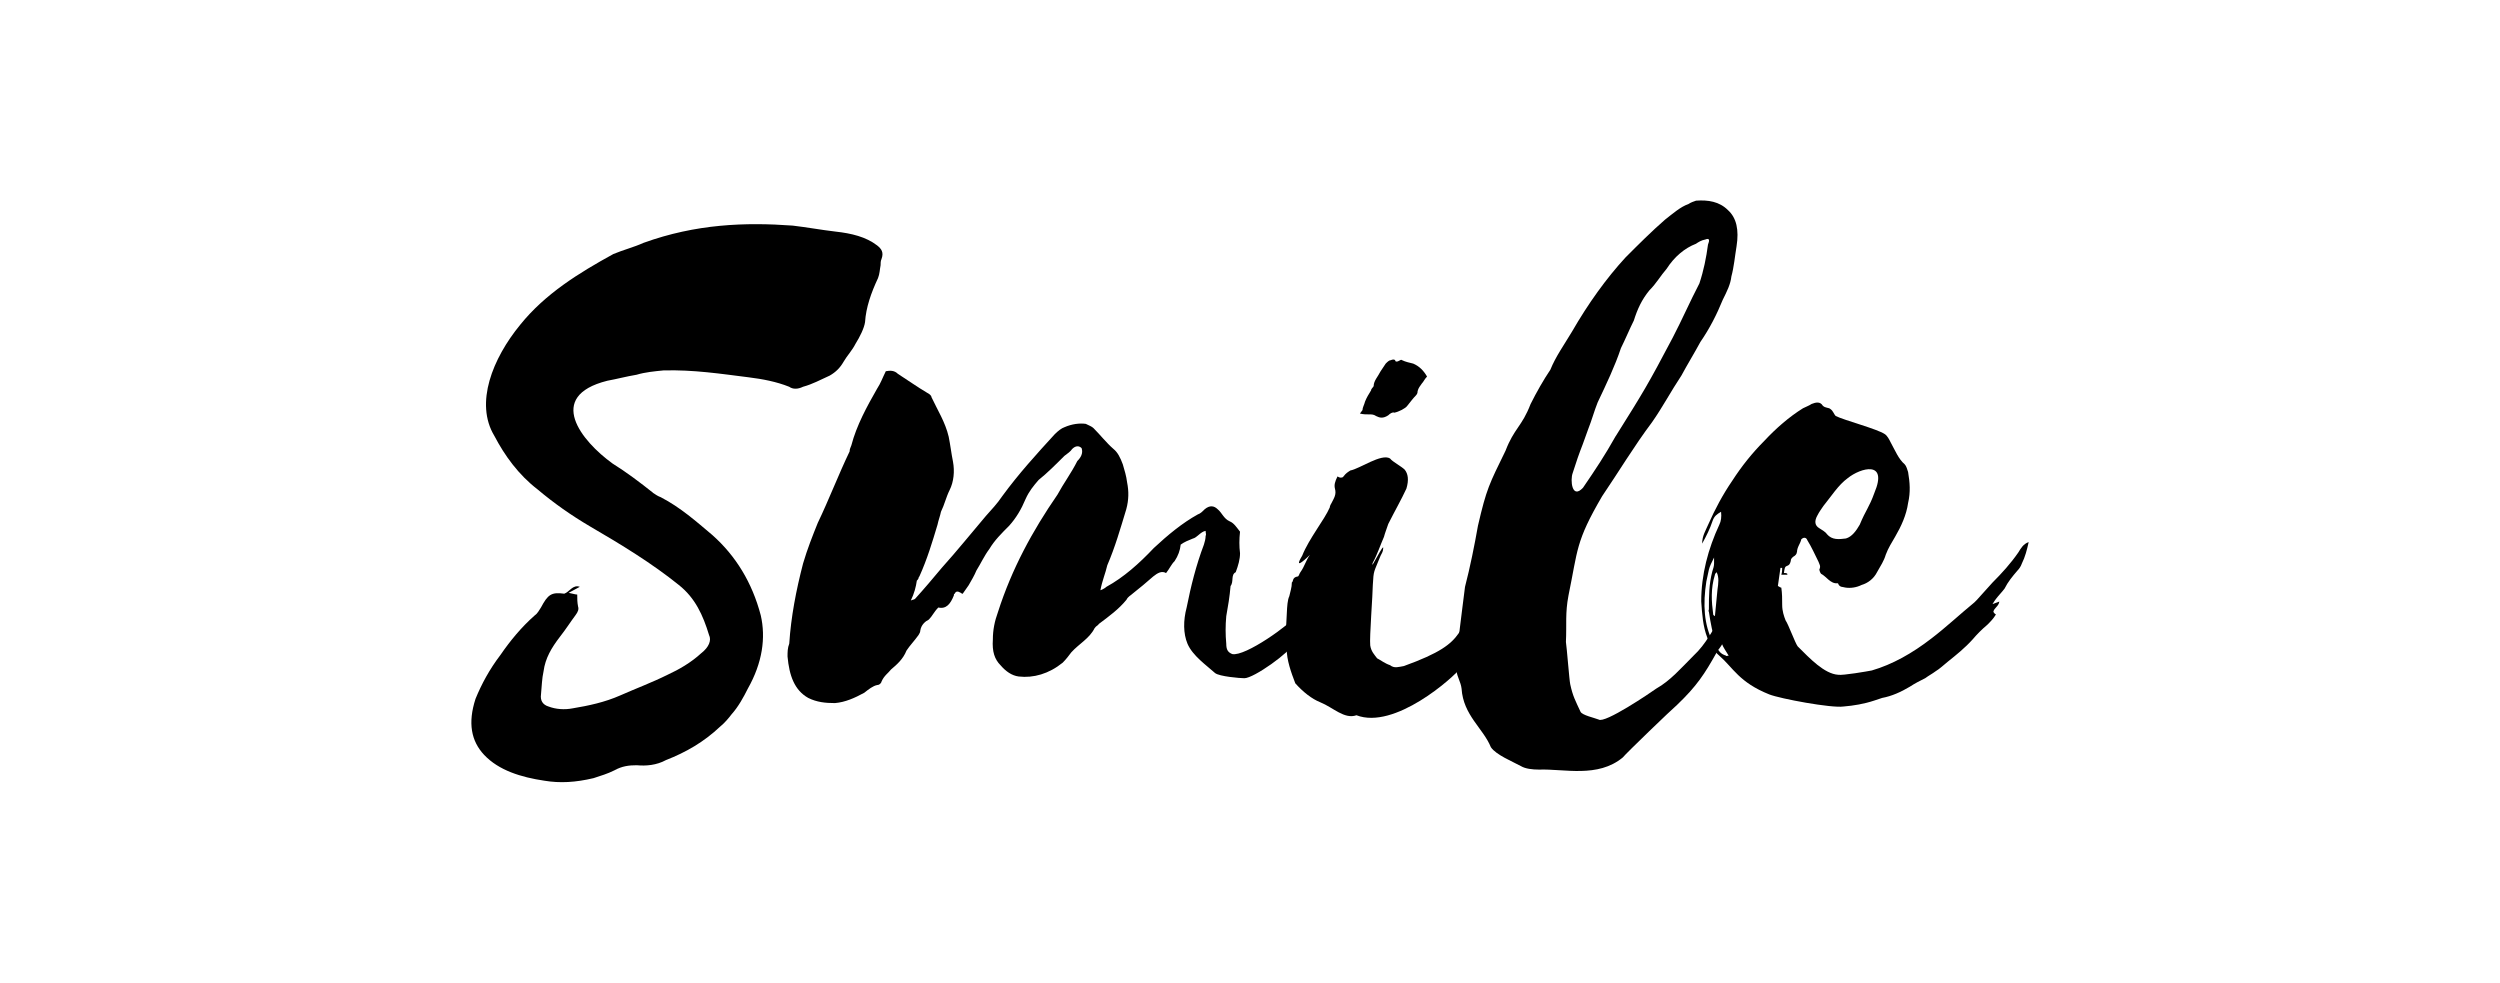
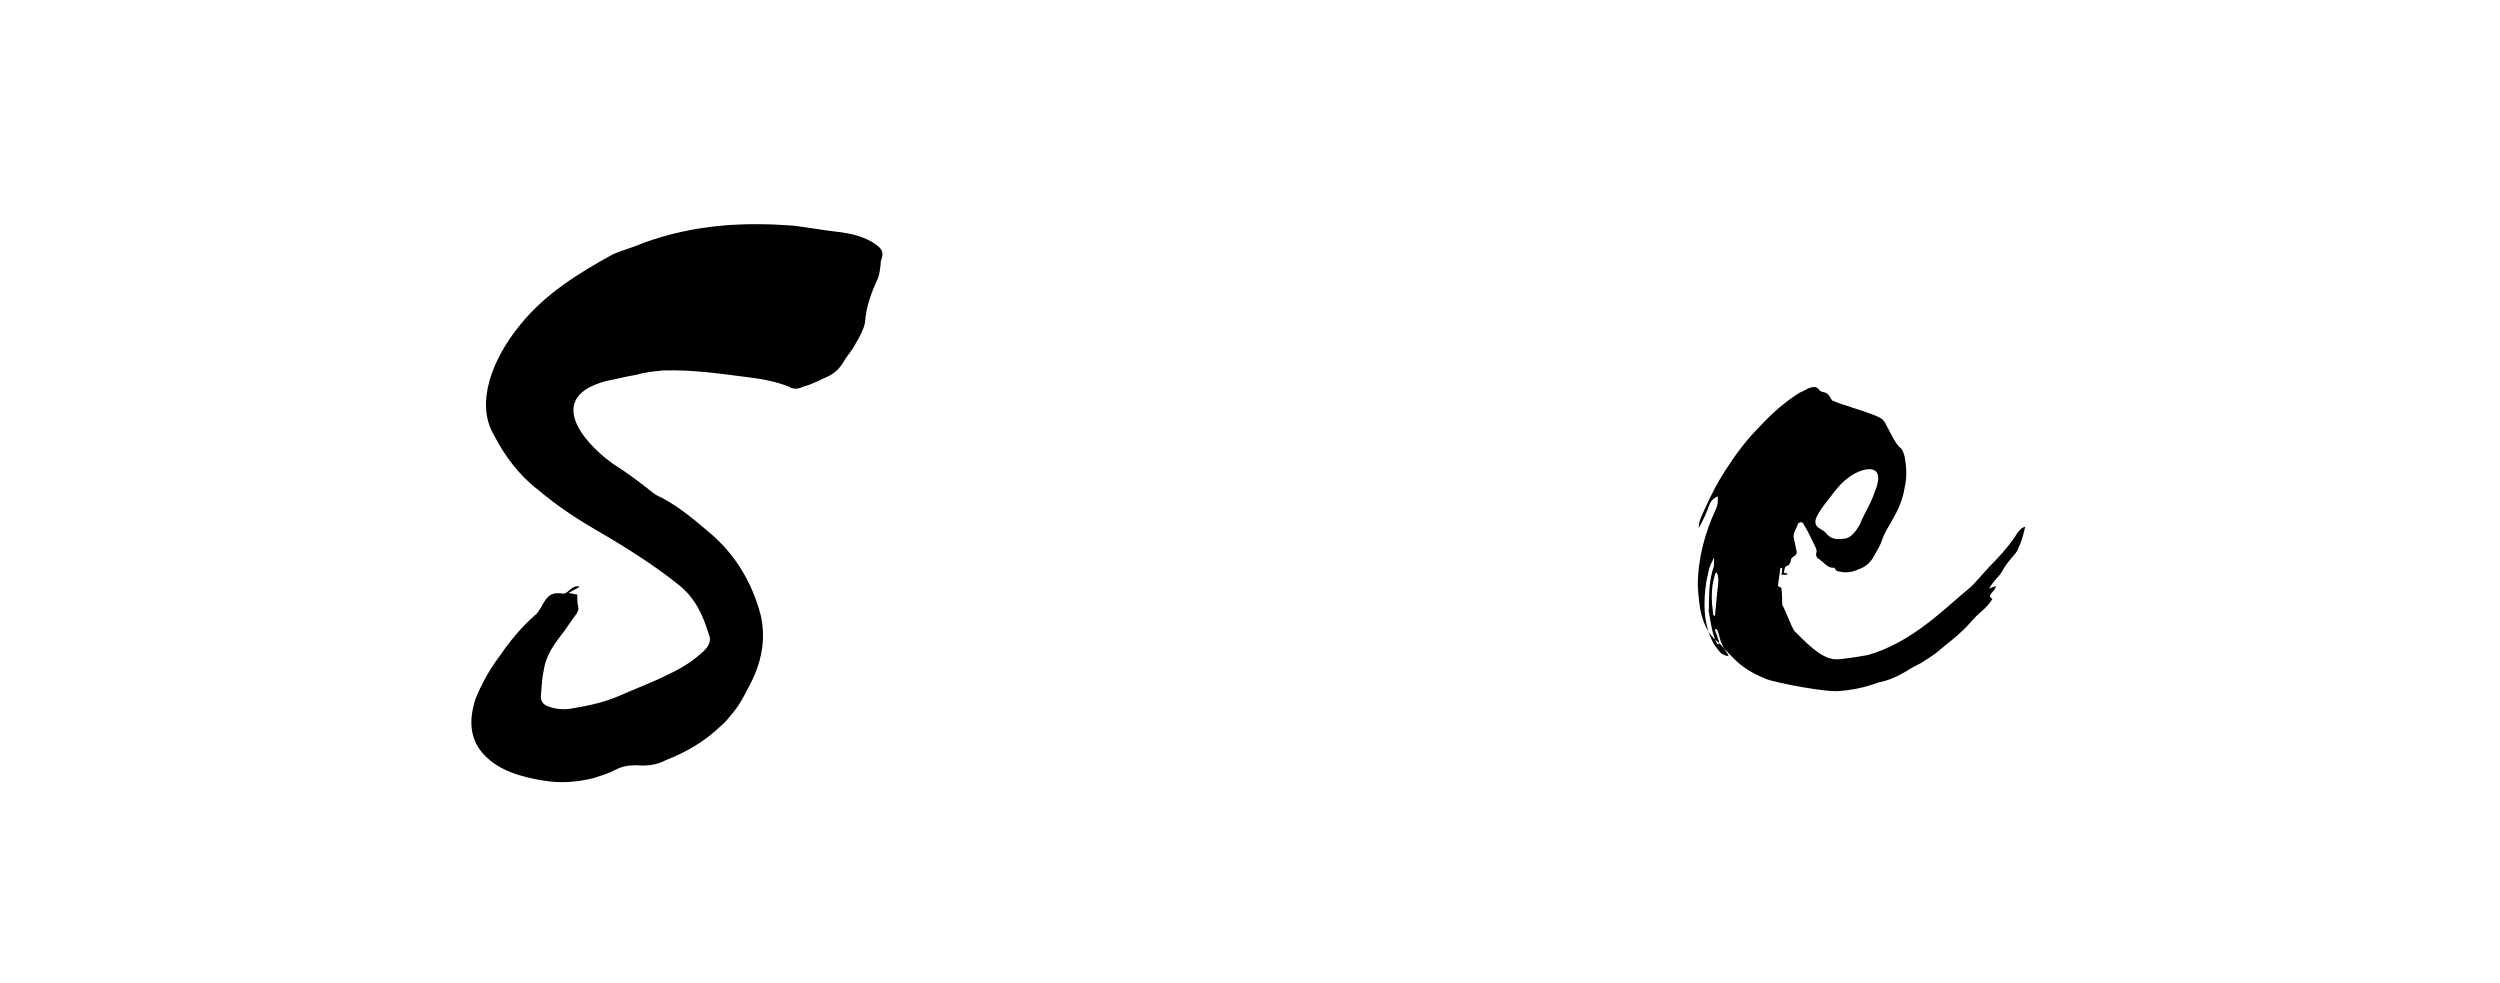
<svg xmlns="http://www.w3.org/2000/svg" id="object" width="407.03" height="160" viewBox="0 0 407.03 160">
  <path d="M106.32,80.25c.42.28.84.56,1.26.7,3.23,1.68,5.75,3.93,8.42,6.18,3.79,3.37,6.46,7.72,7.86,13.05.84,3.65.28,7.72-2.1,11.93-.7,1.4-1.54,2.95-2.67,4.21-.42.56-1.12,1.4-1.82,1.96-2.67,2.53-5.61,4.21-8.84,5.47-1.54.84-3.23.98-4.77.84-1.26,0-2.39.14-3.65.84-1.12.56-2.11.84-3.37,1.26-2.95.7-5.47.84-8,.42-3.79-.56-7.44-1.68-9.82-4.21-2.11-2.25-2.67-5.19-1.4-9.12.98-2.39,2.25-4.77,4.07-7.16,1.54-2.24,3.37-4.49,5.61-6.46.42-.28.7-.84.98-1.26,1.12-2.1,1.68-2.53,3.79-2.24.84-.28,1.4-1.54,2.53-1.12-.56.28-.98.56-1.82.98.7.14,1.12.28,1.4.28,0,.7,0,1.26.14,1.96.14.42,0,.84-.42,1.4-.84,1.12-1.54,2.25-2.53,3.51-1.4,1.82-2.39,3.51-2.67,5.61-.28,1.26-.28,2.38-.42,3.79-.14.98.28,1.68,1.26,1.97,1.12.42,2.53.56,3.93.28,2.53-.42,5.19-.98,7.72-2.1,2.53-1.12,5.19-2.11,7.72-3.37,1.82-.84,3.79-1.96,5.47-3.51,1.26-.98,1.68-2.1,1.26-2.95-.98-3.23-2.25-6.03-4.91-8.14-4.35-3.51-9.4-6.6-14.46-9.54-3.09-1.82-5.89-3.79-8.56-6.04-3.09-2.38-5.33-5.47-7.02-8.7-3.23-5.33-.28-12.63,4.21-18.1,4.07-5.05,9.54-8.42,15.16-11.51,1.68-.7,3.37-1.12,4.91-1.82,8.56-3.09,16.56-3.37,24.28-2.81,2.39.28,4.63.7,7.02.98,2.53.28,4.91.84,6.74,2.25.7.56,1.12,1.12.7,2.24-.14.28-.14.7-.14.98-.14.7-.14,1.4-.42,2.1-1.12,2.39-1.96,4.77-2.11,7.16-.14.98-.84,2.39-1.54,3.51-.56,1.12-1.4,1.97-1.96,2.95-.56.98-1.26,1.68-2.25,2.25-1.54.7-2.81,1.4-4.35,1.82-.84.42-1.68.42-2.25,0-2.11-.84-4.35-1.26-6.6-1.54-4.49-.56-8.98-1.26-13.89-1.12-1.4.14-2.95.28-4.35.7-1.68.28-3.23.7-4.77.98-10.1,2.53-4.21,9.82.84,13.47,2.25,1.4,4.49,3.09,6.6,4.77Z" />
-   <path d="M156.14,96.39c-.14-.14-.56-.14-.7.28-.14,0-.14.14-.14.28-.56,1.4-1.26,2.25-2.53,1.96-.7.7-.98,1.4-1.54,1.96-.56.28-1.26.84-1.4,1.82,0,.28-.14.42-.28.7-.7.98-1.4,1.68-1.96,2.53-.56,1.4-1.54,2.25-2.53,3.09-.42.56-1.12.98-1.54,1.96,0,.14-.28.56-.7.56-.7.14-1.4.7-2.11,1.26-1.54.84-3.09,1.54-4.77,1.68-1.54,0-2.95-.14-4.35-.84-2.25-1.26-3.09-3.65-3.37-6.74,0-.7,0-1.4.28-2.1.28-4.35,1.12-8.7,2.25-13.05.7-2.38,1.54-4.49,2.39-6.6,1.82-3.79,3.37-7.86,5.19-11.65,0-.42.14-.56.28-.98.84-3.23,2.53-6.32,4.21-9.26.56-.84.84-1.68,1.4-2.81.7-.14,1.4-.14,1.96.42,1.54.98,3.09,2.1,4.77,3.09.28.14.7.42.7.7.98,2.1,2.25,4.07,2.81,6.46.28,1.4.42,2.67.7,4.07.28,1.54.14,3.23-.56,4.63-.56,1.12-.84,2.38-1.4,3.51-.14.7-.42,1.4-.56,2.1-.84,2.81-1.68,5.61-2.95,8.42,0,0-.14.14-.14.28,0,0,0,.14-.28.42-.14.98-.42,2.1-.98,3.23.28-.14.56-.14.7-.28,1.4-1.54,2.95-3.37,4.35-5.05,2.53-2.81,4.77-5.61,7.16-8.42.98-1.12,1.82-1.96,2.67-3.23,2.67-3.65,5.61-6.88,8.56-10.1.56-.56,1.12-.98,1.54-1.12,1.26-.56,2.53-.7,3.51-.56.56.28.98.42,1.26.7,1.12,1.12,2.1,2.39,3.23,3.37.7.56,1.12,1.4,1.54,2.53.28.98.56,1.82.7,2.95.28,1.4.28,2.81-.14,4.35-.98,3.23-1.82,6.18-3.09,9.12-.28,1.26-.84,2.53-1.12,4.07.42-.14.84-.42.98-.56,2.81-1.54,5.33-3.79,7.72-6.32,2.25-2.1,4.63-4.07,7.16-5.47.42-.14.7-.42,1.12-.84.84-.7,1.54-.56,2.11,0,.7.56.98,1.54,1.96,1.97.7.28,1.12.98,1.68,1.68-.14,1.26-.14,2.39,0,3.51,0,.98-.28,1.96-.7,3.09-.84.42-.28,1.54-.84,2.25-.14,1.68-.42,3.37-.7,4.91-.14,1.54-.14,2.95,0,4.49,0,.98.28,1.4.98,1.68,2.11.42,9.4-4.77,10.81-6.6,2.53-2.81,4.63-6.03,6.6-9.4.14-.7.42-1.4.84-1.82.28.42.42.42.28.56-.42,2.11.28.84,0,3.23,0-.56-.7,2.39-1.12,2.11-.28,0-.28.42-.56.7-.84,1.54-1.68,2.95-2.39,4.63,0,.56-.42.98-.56,1.26-1.26.84-2.1,1.82-3.09,2.81,0,.42-.42.56-.7.7-.7,1.54-6.6,5.75-8.14,5.75-.7,0-4.07-.28-4.77-.84-1.4-1.26-3.65-2.81-4.49-4.77-.7-1.68-.7-3.79-.14-5.9.7-3.51,1.54-6.88,2.81-10.24.14-.42.28-.98.28-1.4.14-.28,0-.42,0-.84-.84.14-1.4,1.12-2.1,1.26-.7.28-1.4.56-1.96.98q-.14,1.4-.98,2.67c-.56.56-.84,1.26-1.4,1.96-.7-.42-1.4,0-2.1.56-1.12.98-2.11,1.82-3.37,2.81-.28.28-.7.42-.98.98-1.26,1.54-2.81,2.67-4.49,3.93-.14.28-.42.28-.7.7-.84,1.68-2.53,2.53-3.79,3.93-.42.56-.84,1.12-1.4,1.68-2.25,1.82-4.77,2.53-7.16,2.25-1.12-.14-2.11-.84-2.95-1.82-.98-.98-1.4-2.24-1.26-4.21,0-1.54.28-2.95.84-4.49,2.25-7.02,5.61-13.19,9.68-19.09.98-1.82,2.25-3.51,3.23-5.47.56-.56.98-1.26.7-2.1-.42-.42-.98-.42-1.54.14-.28.42-.7.7-1.26,1.12-1.4,1.4-2.81,2.81-4.21,3.93-.84.98-1.54,1.82-2.11,3.09-.7,1.68-1.54,3.09-2.67,4.35-1.26,1.26-2.39,2.38-3.23,3.79-.84,1.12-1.4,2.38-2.11,3.51-.28.7-.84,1.68-1.26,2.39-.28.42-.7.98-.98,1.4-.14,0-.42-.28-.56-.28Z" />
-   <path d="M218.59,77.72l.14-.14c.42-.56.7-.7,1.12-.98,1.54-.28,5.05-2.81,6.46-1.96.42.56,1.82,1.26,2.39,1.82.56.7.7,1.68.28,3.09-.84,1.82-1.82,3.51-2.95,5.75-.28.84-.56,1.54-.7,2.1-.56,1.26-1.12,2.95-1.82,4.21-.56,1.68,1.96-3.65,1.68-2.24,0,.42-.28.84-.42,1.12-1.12,2.81-1.12,2.25-1.26,4.77,0,1.4-.56,8.56-.42,9.82.14.98.7,1.54,1.12,2.1.56.28,1.26.84,2.11,1.12.7.56,1.4.28,2.25.14,11.65-4.21,7.44-5.75,14.17-12.91,1.26-1.82,2.81-3.51,3.51-5.75q0-.14.42-.84c.7,1.4-.84,3.37,1.12,3.79-2.95,5.33-5.05,13.05-9.82,15.86-1.4,1.82-10.95,10.25-17.12,7.86-1.96.7-3.79-1.26-5.89-2.11-1.4-.56-2.81-1.68-4.07-3.09-.7-1.82-1.4-3.79-1.4-5.61-.28-.84-.28-1.82-.28-2.53.42-1.68.14-4.91.7-6.03.14-.7.42-1.4.42-2.25.28-.14,0-.84.98-.98.14,0,.28-.56.42-.7.7-.98.84-1.82,1.54-2.81,0,0-2.95,2.95-1.26.14,1.12-2.81,3.65-5.89,4.49-7.86,0-.28.28-.7.28-.7.42-.84.84-1.4.56-2.39-.14-.56,0-1.12.42-1.96.28.14.42.28.84.14ZM231.5,62.43c-.28.42-.56.7-.7,1.26,0,.14,0,.42-.28.7-.42.42-.84.98-1.4,1.68-.28.42-1.4.98-2.11,1.12-.28-.14-.7.14-.98.42-.84.56-1.4.42-1.96.14-.42-.28-.7-.28-1.12-.28-.56,0-.98,0-1.54-.14.14-.14.28-.42.42-.56,0-.42.28-.84.42-1.4.28-.7.56-1.12.98-1.82,0-.28.42-.56.42-.7,0-.84.7-1.54,1.12-2.39.28-.42.56-.84.84-1.26.28-.28.56-.56.84-.56.28-.14.56-.14.7,0,0,.28.28.28.56.14.28-.14.42-.28.56-.14.56.28,1.26.42,1.82.56.98.42,1.68,1.12,2.25,2.11-.42.42-.56.84-.84,1.12Z" />
-   <path d="M285.53,96.25c-.7,1.4-3.09,4.49-3.09,6.04-.14.14-.56.56-.84.7-.42.42-.84.98-1.12,1.68-.28.7-.7.98-.98,1.54-1.96,3.51-3.23,5.47-6.46,8.56-.84.7-8.28,7.86-8.84,8.56-4.07,3.37-9.54,1.82-13.61,1.97-1.12,0-2.25-.14-2.95-.56-1.26-.7-4.07-1.82-4.91-3.09-1.26-3.09-4.49-5.19-4.77-9.54-.14-1.12-.7-1.82-.84-2.95.14-4.49.84-8.98,1.4-13.61.84-3.23,1.54-6.74,2.11-9.96,1.4-6.04,1.82-6.74,4.49-12.21,1.4-3.65,2.67-3.93,4.07-7.58.98-1.96,2.1-3.93,3.23-5.61.84-2.1,2.25-4.07,3.51-6.18,2.67-4.63,5.61-8.7,8.7-12.07,2.1-2.11,4.35-4.35,6.46-6.18,1.26-.98,2.53-2.1,3.79-2.53.42-.28.84-.42,1.26-.56,1.96-.14,3.79.14,5.19,1.54,1.4,1.26,1.82,3.23,1.4,5.89-.28,1.68-.42,3.37-.84,4.91-.14,1.26-.7,2.39-1.4,3.79-.98,2.39-2.1,4.63-3.65,6.88-.98,1.82-2.11,3.65-3.09,5.47-1.68,2.52-3.09,5.19-4.77,7.58-2.95,3.93-5.47,8.14-8.14,12.07-4.35,7.44-3.93,8.7-5.47,16.14-.56,2.95-.28,4.63-.42,7.58.14.84.56,6.32.7,6.88.42,1.96.84,2.67,1.68,4.49.28.56,2.25.98,2.95,1.26.98.7,8.42-4.35,9.4-5.05,2.25-1.26,4.07-3.37,6.03-5.33,2.11-1.96,3.09-4.21,4.91-6.88,2.53-3.37,3.37-6.18,6.03-9.82,1.96-.28.84,2.67-1.12,6.17ZM263.07,70.99c4.49-7.16,5.19-8.28,9.26-16,1.54-2.95,2.81-5.89,4.35-8.84.7-2.1,1.12-4.21,1.4-6.32.28-.7.28-1.12-.42-.84-.7.14-1.12.42-1.54.7-1.82.7-3.51,2.1-4.77,4.07-.98,1.12-1.68,2.39-2.81,3.51-1.26,1.54-1.96,3.09-2.53,4.91-.7,1.4-1.4,3.09-2.1,4.49-.98,2.95-2.39,5.89-3.79,8.84-.56,1.4-.98,2.95-1.54,4.35-1.68,4.77-.98,2.39-2.53,7.16-.42,1.12-.14,4.35,1.68,2.39,2.11-3.09,3.51-5.19,5.33-8.42Z" />
-   <path d="M292.54,89.93c0,.28-.28.56-.56.7-.14.14-.42.28-.42.7-.14.56-.28.7-.7.84-.28.14-.28.28-.42,1.12.28,0,.42,0,.56.14v.14h-.98c.14-.42.14-.84.14-1.12h-.28c-.14.98-.28,1.96-.42,2.95.28.14.42.28.56.28.14.98.14,1.82.14,2.81s.28,1.82.56,2.53c.42.56,1.54,3.65,1.96,4.21,1.96,1.96,4.35,4.49,6.6,4.63.7.14,4.77-.56,5.47-.7,3.37-.98,6.6-2.81,9.68-5.19,2.39-1.82,4.63-3.93,7.02-5.89.14-.14.28-.28.42-.42.84-.98,1.68-1.82,2.53-2.81,1.54-1.54,2.95-3.09,4.21-4.91.42-.7.84-1.4,1.68-1.68-.28,1.26-.56,2.38-1.12,3.51-.14.42-.42.84-.7,1.12-.84.98-1.54,1.82-2.11,2.95-.42.56-.98,1.12-1.4,1.68-.14.14-.28.42-.56.84.42-.14.7-.28,1.12-.42-.14.84-.84.98-.98,1.68.14.14.14.28.42.42-.42.7-.84,1.12-1.4,1.68-.84.7-1.68,1.54-2.39,2.38-1.26,1.4-2.67,2.53-4.07,3.65-.7.56-1.26,1.12-1.96,1.54-.56.42-1.12.7-1.68,1.12-.84.42-1.68.84-2.53,1.4-1.4.84-2.95,1.54-4.49,1.82-.42.14-.84.28-1.26.42-1.68.56-3.37.84-5.05.98-1.96.28-10.25-1.26-12.07-1.97-4.91-1.96-5.89-4.35-8.14-6.31-.84-.7-1.54-1.82-1.96-2.95-.7-1.82-.84-3.79-.98-5.89,0-4.35,1.12-8.56,2.95-12.49q.42-.84.28-2.1c-.7.42-1.12.7-1.4,1.54-.42,1.26-.98,2.38-1.68,3.65,0-1.26.56-2.1.98-3.09,1.12-2.53,2.39-4.91,3.93-7.16,1.54-2.38,3.23-4.49,5.19-6.46,1.96-2.1,4.07-3.93,6.32-5.33.56-.28.98-.42,1.4-.7.7-.28,1.4-.42,1.82.28.42.42.98.28,1.26.56.42.28.56.84.84,1.12,1.4.7,6.74,2.1,8,2.95.42.28.7.84.98,1.4.7,1.26,1.26,2.67,2.25,3.51.28.28.42.84.56,1.26.28,1.68.42,3.23,0,5.05-.28,1.96-1.12,3.79-2.1,5.47-.56.98-1.12,1.82-1.54,2.95-.28.98-.84,1.82-1.4,2.81-.56,1.12-1.54,1.82-2.53,2.11-.84.42-1.82.56-2.67.42-.42-.14-.84,0-1.12-.56,0-.14-.14-.14-.14-.14-1.12.14-1.82-1.12-2.67-1.54-.14-.14-.28-.56-.28-.7.28-.56,0-.84-.14-1.26-.56-1.12-1.12-2.39-1.82-3.51-.14-.42-.56-.56-.98-.14-.14.7-.7,1.26-.7,2.1ZM279.21,102.56c.14.42.28.7.42,1.12,0,.42.42.7.14,1.26-.14-.14-.28-.14-.28-.28-.7-1.4-.98-3.23-1.26-5.05-.14-.14,0-.28,0-.42,0-2.1,0-4.07.56-6.18.14-.42.28-.84.28-1.26v-.98c-.42.84-.7,1.4-.84,1.96-.14.7-.28,1.26-.42,1.96-.56,3.65-.42,7.02,1.12,9.96.28.56.7.98,1.12,1.54.28.28.56.42.98.56,0,.14.14,0,.42,0-.42-.7-.84-1.26-1.12-1.96-.42-.84-.42-1.68-.84-2.39-.14,0-.28.14-.28.14ZM279.21,93.58c-.7,2.25-.56,4.35-.28,6.46,0,.14.14.14.28.28.14-1.54.28-2.95.42-4.35.14-.98.28-1.96-.14-2.81-.14.14-.28.28-.28.42ZM289.17,97.09v.28-.28ZM296.89,82.35c-.28.42-.7.98-.98,1.54-.56.98-.42,1.68.28,2.1.42.28.98.56,1.26.98.84.98,1.96.84,3.09.7.98-.28,1.68-1.26,2.25-2.25.98-2.38,1.54-2.81,2.39-5.19,2.25-5.33-2.25-4.07-4.35-2.38-1.54,1.12-2.67,2.95-3.93,4.49Z" />
+   <path d="M292.54,89.93c0,.28-.28.56-.56.7-.14.14-.42.28-.42.7-.14.56-.28.7-.7.84-.28.14-.28.28-.42,1.12.28,0,.42,0,.56.14v.14h-.98c.14-.42.14-.84.14-1.12h-.28c-.14.98-.28,1.96-.42,2.95.28.14.42.28.56.28.14.98.14,1.82.14,2.81c.42.56,1.54,3.65,1.96,4.21,1.96,1.96,4.35,4.49,6.6,4.63.7.14,4.77-.56,5.47-.7,3.37-.98,6.6-2.81,9.68-5.19,2.39-1.82,4.63-3.93,7.02-5.89.14-.14.28-.28.42-.42.84-.98,1.68-1.82,2.53-2.81,1.54-1.54,2.95-3.09,4.21-4.91.42-.7.84-1.4,1.68-1.68-.28,1.26-.56,2.38-1.12,3.51-.14.42-.42.84-.7,1.12-.84.98-1.54,1.82-2.11,2.95-.42.56-.98,1.12-1.4,1.68-.14.14-.28.42-.56.84.42-.14.7-.28,1.12-.42-.14.84-.84.98-.98,1.68.14.14.14.28.42.42-.42.7-.84,1.12-1.4,1.68-.84.7-1.68,1.54-2.39,2.38-1.26,1.4-2.67,2.53-4.07,3.65-.7.56-1.26,1.12-1.96,1.54-.56.42-1.12.7-1.68,1.12-.84.42-1.68.84-2.53,1.4-1.4.84-2.95,1.54-4.49,1.82-.42.14-.84.28-1.26.42-1.68.56-3.37.84-5.05.98-1.96.28-10.25-1.26-12.07-1.97-4.91-1.96-5.89-4.35-8.14-6.31-.84-.7-1.54-1.82-1.96-2.95-.7-1.82-.84-3.79-.98-5.89,0-4.35,1.12-8.56,2.95-12.49q.42-.84.28-2.1c-.7.42-1.12.7-1.4,1.54-.42,1.26-.98,2.38-1.68,3.65,0-1.26.56-2.1.98-3.09,1.12-2.53,2.39-4.91,3.93-7.16,1.54-2.38,3.23-4.49,5.19-6.46,1.96-2.1,4.07-3.93,6.32-5.33.56-.28.98-.42,1.4-.7.7-.28,1.4-.42,1.82.28.42.42.98.28,1.26.56.42.28.56.84.84,1.12,1.4.7,6.74,2.1,8,2.95.42.28.7.84.98,1.4.7,1.26,1.26,2.67,2.25,3.51.28.28.42.84.56,1.26.28,1.68.42,3.23,0,5.05-.28,1.96-1.12,3.79-2.1,5.47-.56.98-1.12,1.82-1.54,2.95-.28.98-.84,1.82-1.4,2.81-.56,1.12-1.54,1.82-2.53,2.11-.84.42-1.82.56-2.67.42-.42-.14-.84,0-1.12-.56,0-.14-.14-.14-.14-.14-1.12.14-1.82-1.12-2.67-1.54-.14-.14-.28-.56-.28-.7.28-.56,0-.84-.14-1.26-.56-1.12-1.12-2.39-1.82-3.51-.14-.42-.56-.56-.98-.14-.14.7-.7,1.26-.7,2.1ZM279.21,102.56c.14.42.28.7.42,1.12,0,.42.42.7.14,1.26-.14-.14-.28-.14-.28-.28-.7-1.4-.98-3.23-1.26-5.05-.14-.14,0-.28,0-.42,0-2.1,0-4.07.56-6.18.14-.42.28-.84.28-1.26v-.98c-.42.84-.7,1.4-.84,1.96-.14.7-.28,1.26-.42,1.96-.56,3.65-.42,7.02,1.12,9.96.28.56.7.98,1.12,1.54.28.28.56.42.98.56,0,.14.14,0,.42,0-.42-.7-.84-1.26-1.12-1.96-.42-.84-.42-1.68-.84-2.39-.14,0-.28.14-.28.14ZM279.21,93.58c-.7,2.25-.56,4.35-.28,6.46,0,.14.14.14.28.28.14-1.54.28-2.95.42-4.35.14-.98.28-1.96-.14-2.81-.14.14-.28.28-.28.42ZM289.17,97.09v.28-.28ZM296.89,82.35c-.28.42-.7.98-.98,1.54-.56.98-.42,1.68.28,2.1.42.28.98.56,1.26.98.84.98,1.96.84,3.09.7.98-.28,1.68-1.26,2.25-2.25.98-2.38,1.54-2.81,2.39-5.19,2.25-5.33-2.25-4.07-4.35-2.38-1.54,1.12-2.67,2.95-3.93,4.49Z" />
</svg>